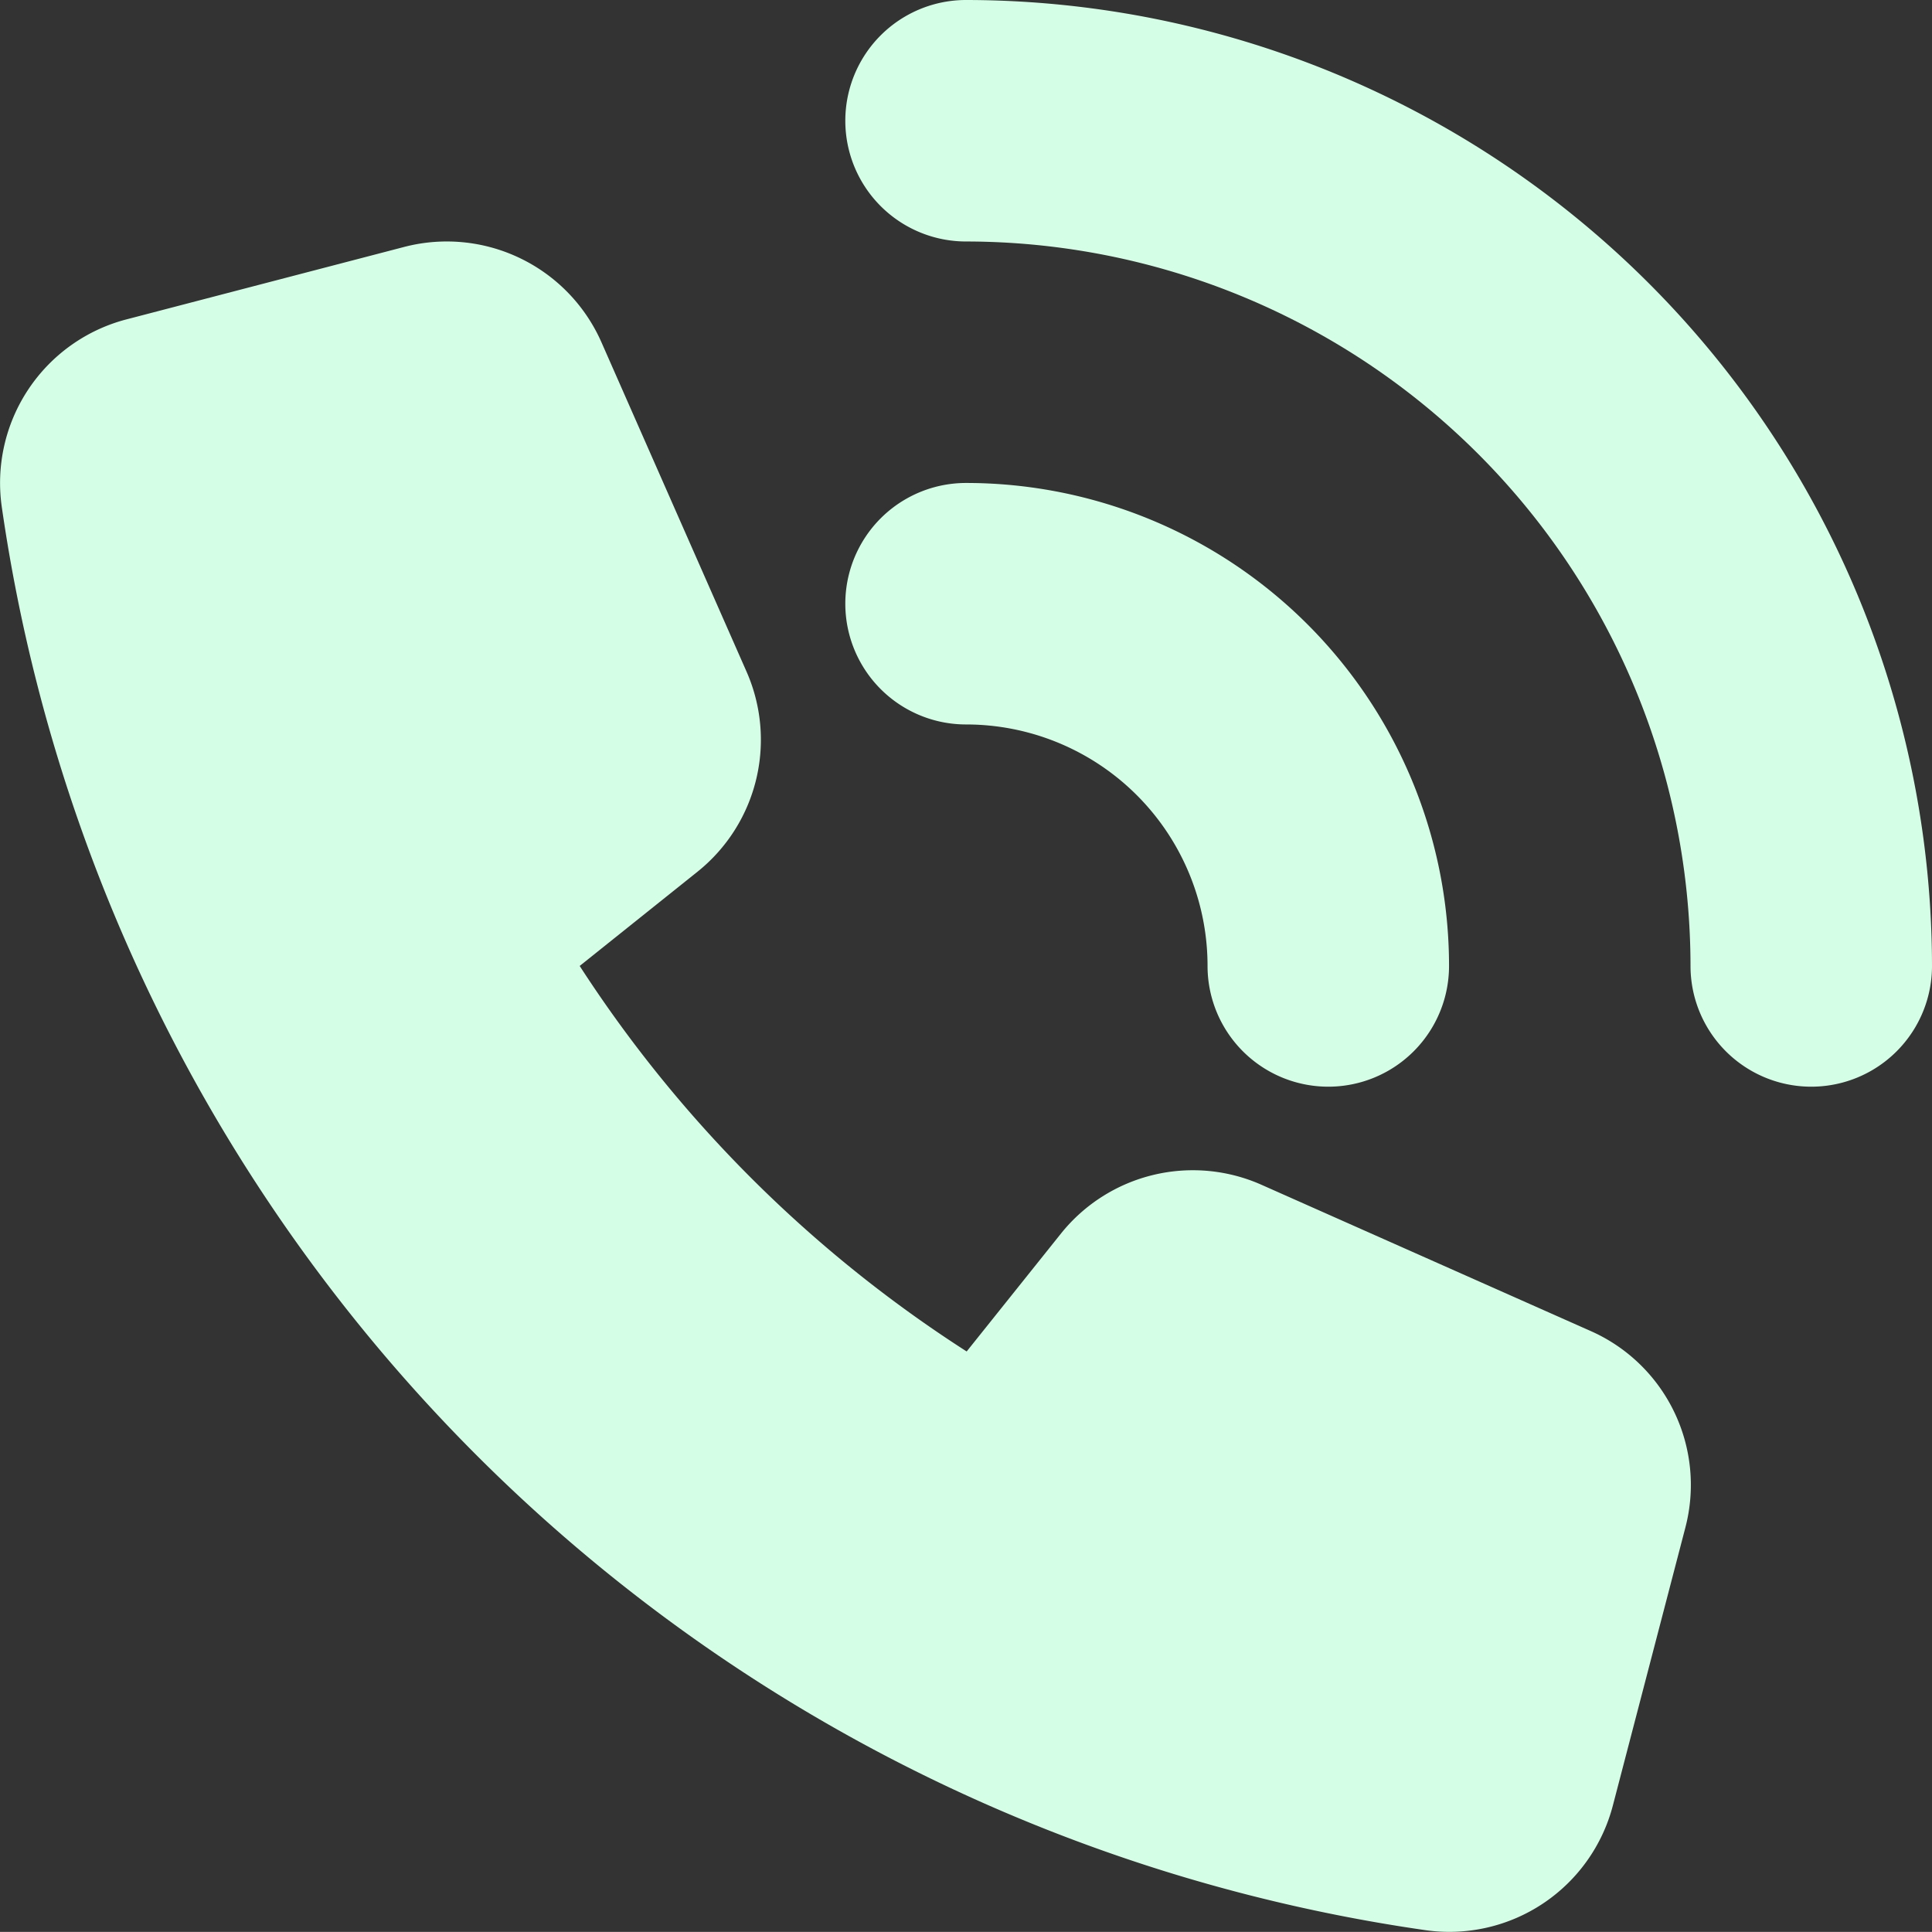
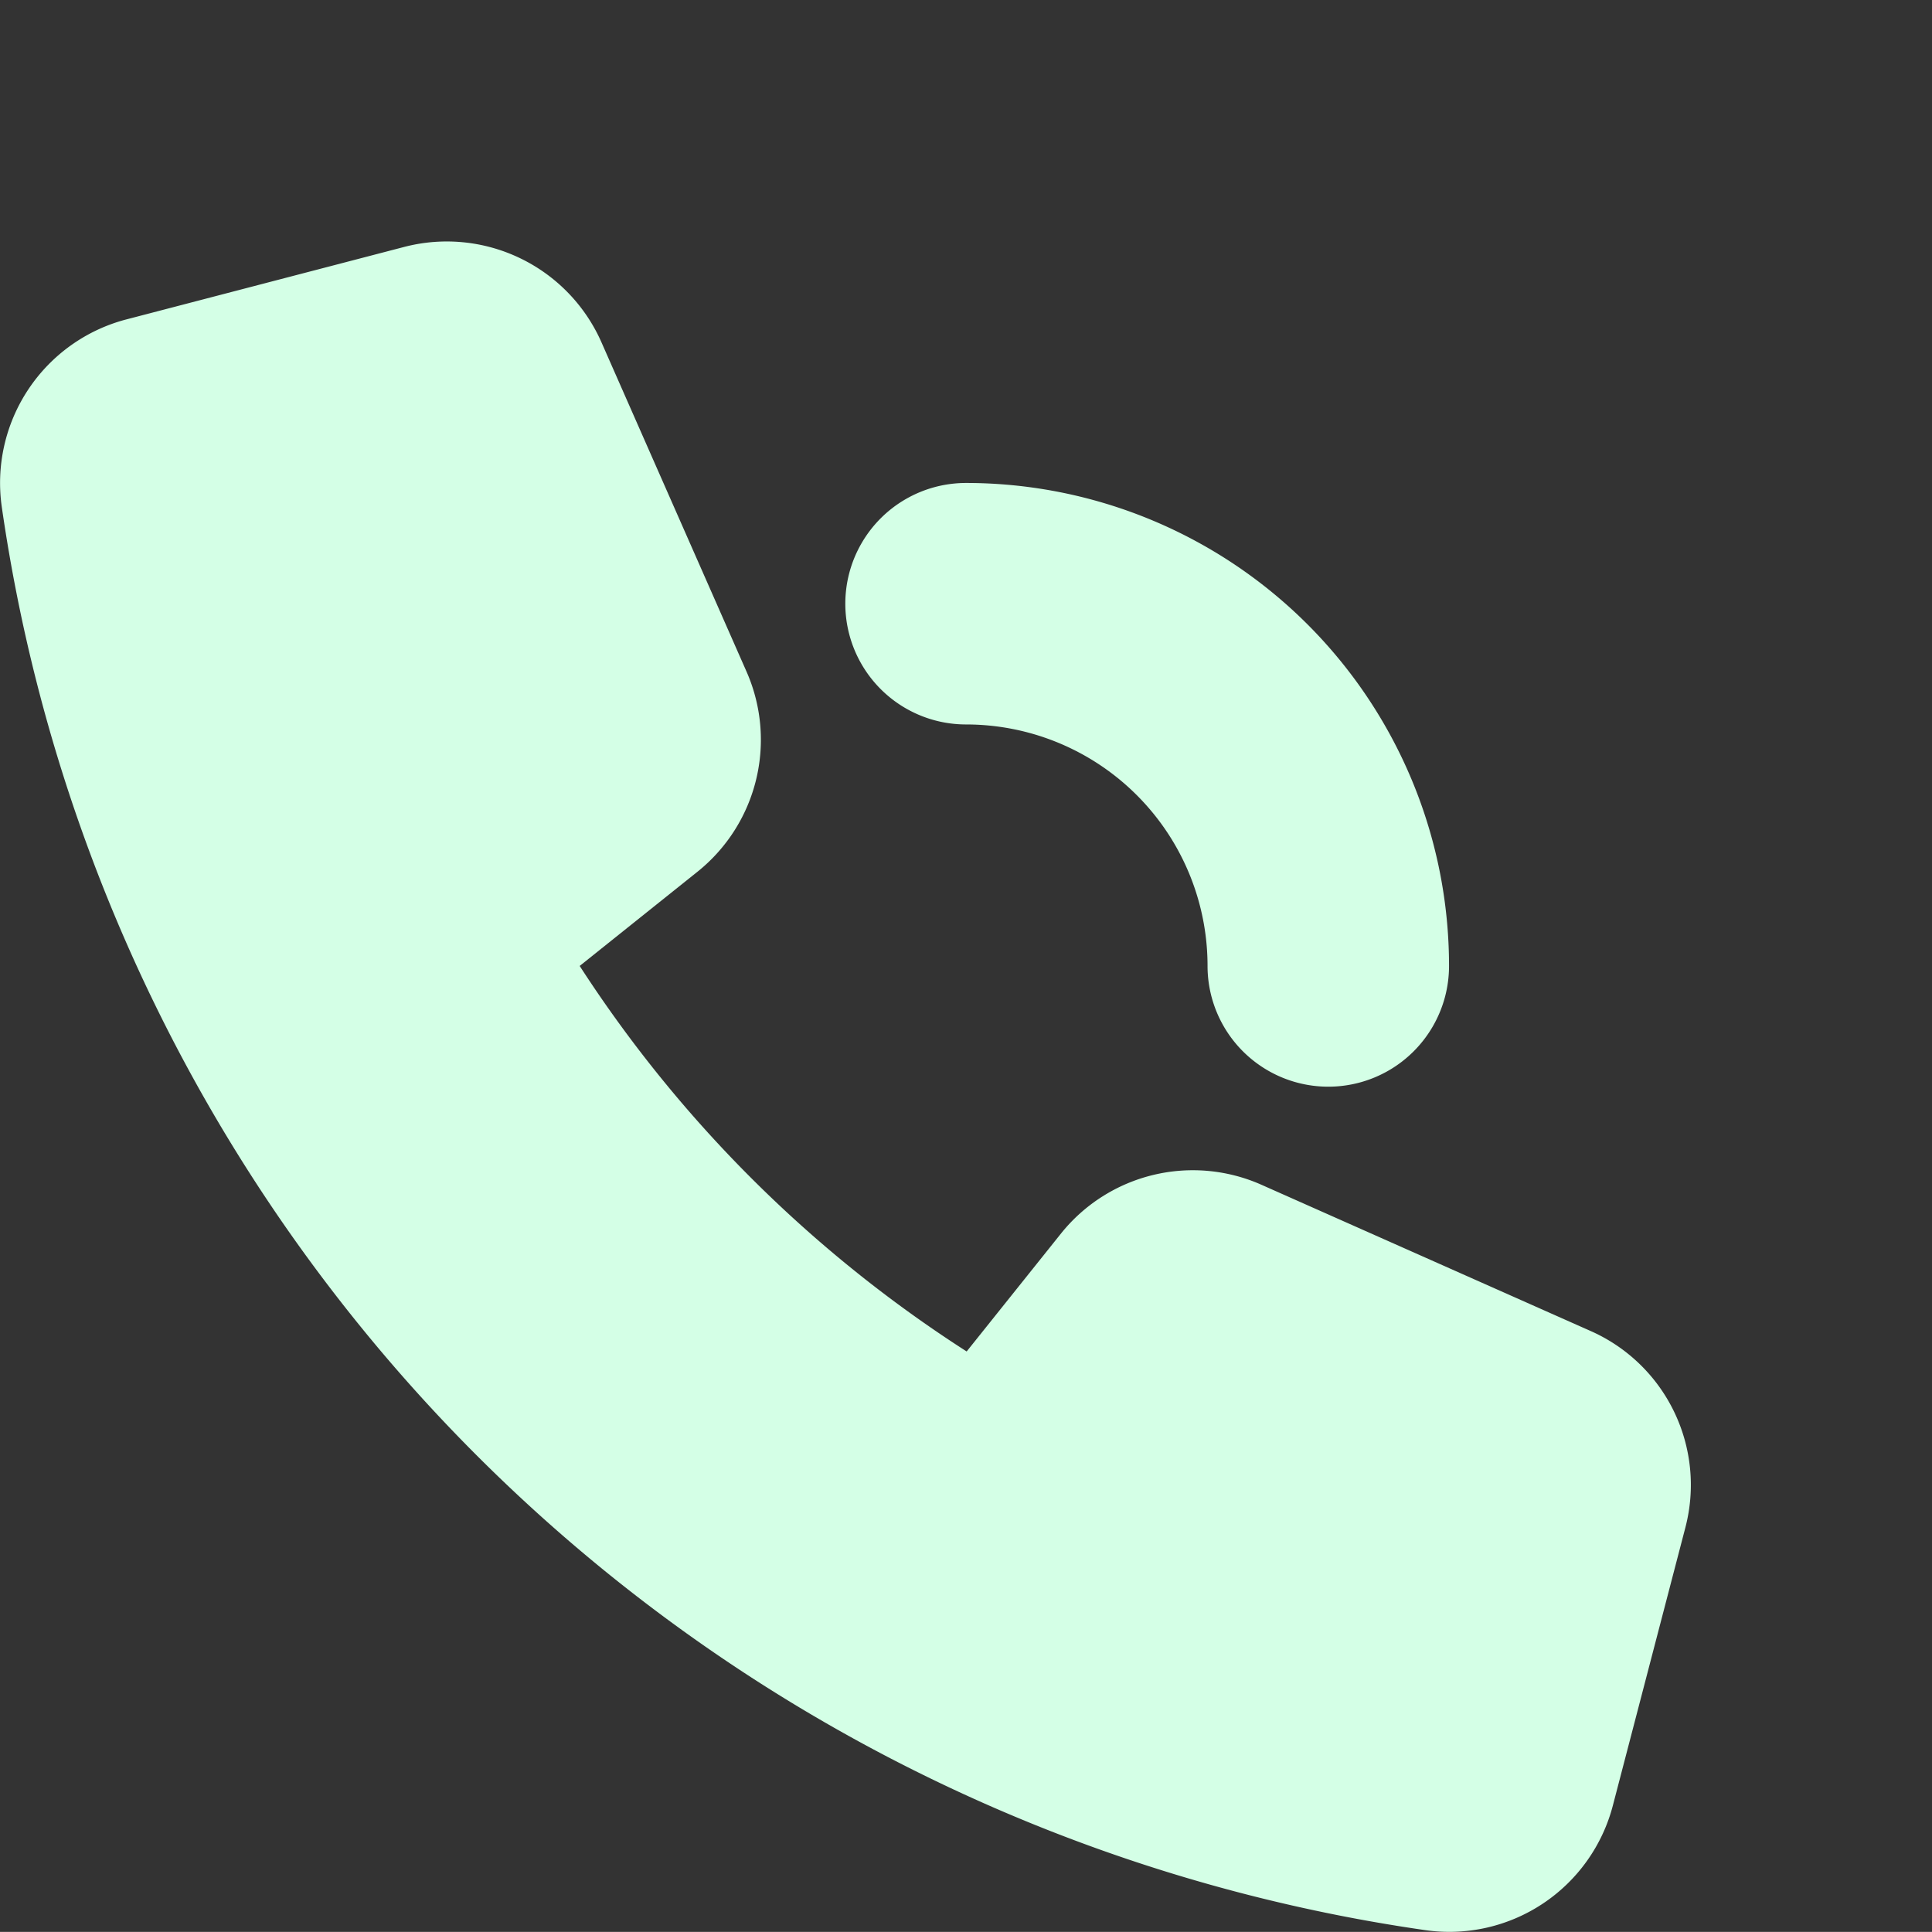
<svg xmlns="http://www.w3.org/2000/svg" width="16.001" height="16" viewBox="0 0 16.001 16">
  <rect x="0" y="0" width="16.001" height="16" fill="#333333" stroke="none" />
  <g id="tel-zel" transform="translate(0.001)">
    <path id="Path_58" data-name="Path 58" d="M13.167,11.021,10.45,9.814a1.4,1.4,0,0,0-1.662.4l-.783.979A10.7,10.7,0,0,1,4.8,8l.979-.783a1.4,1.4,0,0,0,.4-1.661l-1.2-2.724a1.4,1.4,0,0,0-1.632-.787l-2.3.6A1.4,1.4,0,0,0,.014,4.2,13.911,13.911,0,0,0,11.806,15.986a1.4,1.4,0,0,0,1.552-1.037l.6-2.3A1.394,1.394,0,0,0,13.167,11.021Z" fill="#d4ffe6" />
    <path id="Path_59" data-name="Path 59" d="M10,8a1,1,0,0,0,2,0A4,4,0,0,0,8,4,1,1,0,0,0,8,6,2,2,0,0,1,10,8Z" fill="#d4ffe6" />
-     <path id="Path_60" data-name="Path 60" d="M8,0A1,1,0,0,0,8,2a6.006,6.006,0,0,1,6,6,1,1,0,0,0,2,0A8.009,8.009,0,0,0,8,0Z" fill="#d4ffe6" />
  </g>
</svg>